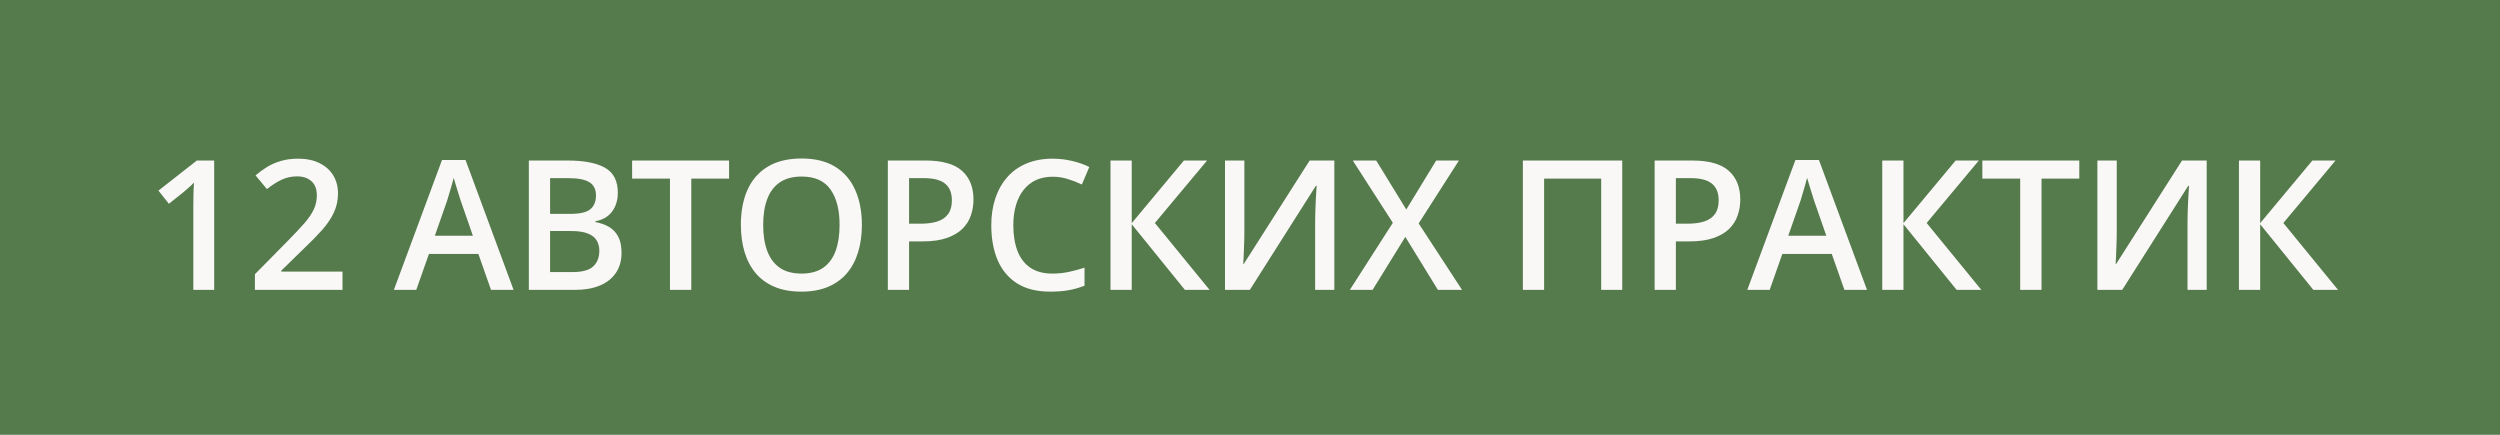
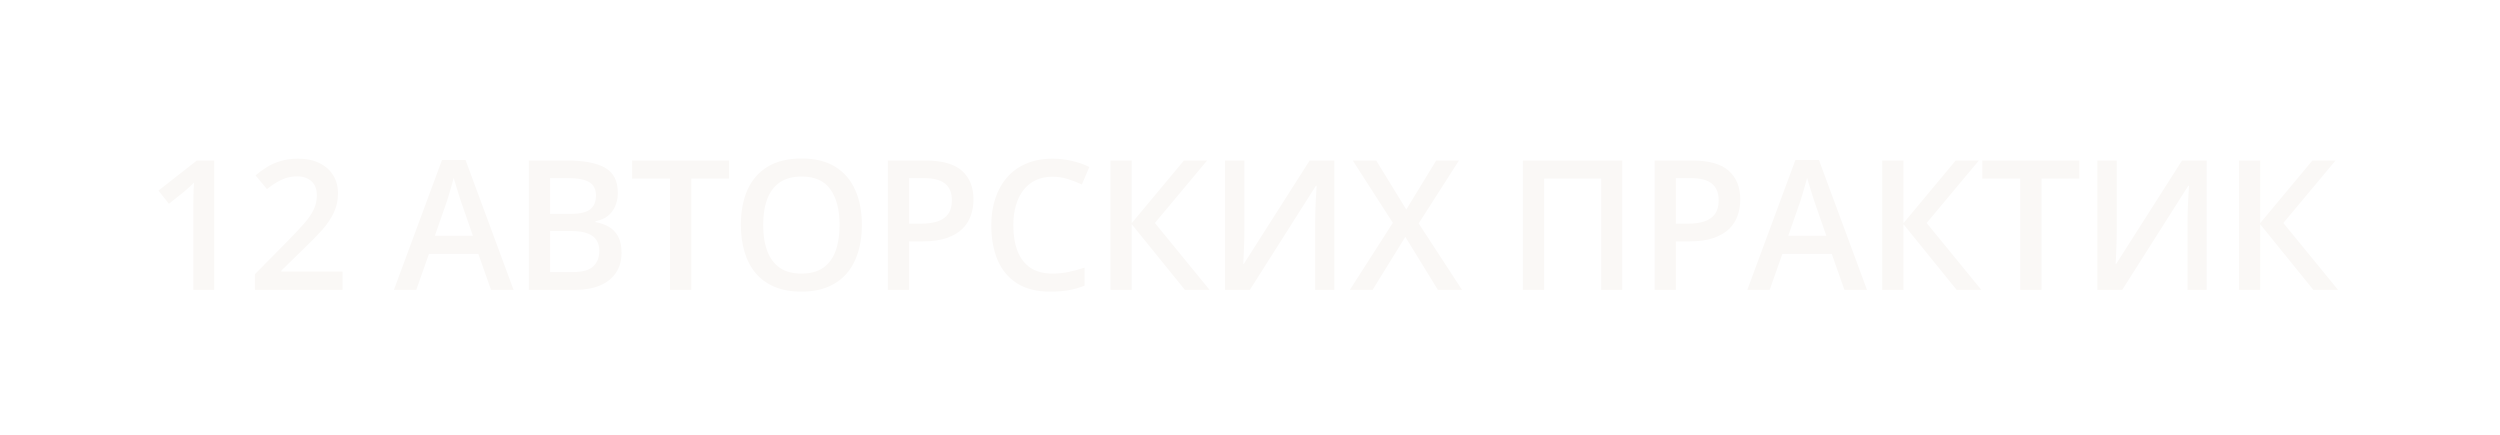
<svg xmlns="http://www.w3.org/2000/svg" width="138" height="24" viewBox="0 0 138 24" fill="none">
-   <rect width="138" height="24" fill="#557B4D" />
  <path d="M11.823 16H10.671V11.405C10.671 11.252 10.672 11.099 10.676 10.946C10.679 10.793 10.682 10.644 10.685 10.497C10.692 10.351 10.7 10.211 10.71 10.077C10.642 10.152 10.557 10.233 10.456 10.321C10.358 10.409 10.254 10.5 10.144 10.595L9.323 11.249L8.747 10.521L10.866 8.861H11.823V16ZM18.906 16H14.072V15.136L15.922 13.261C16.28 12.896 16.575 12.582 16.806 12.318C17.037 12.051 17.208 11.799 17.319 11.562C17.433 11.324 17.49 11.065 17.49 10.785C17.49 10.44 17.391 10.18 17.192 10.004C16.993 9.825 16.731 9.735 16.406 9.735C16.097 9.735 15.81 9.797 15.546 9.921C15.286 10.041 15.016 10.214 14.736 10.438L14.106 9.682C14.305 9.512 14.516 9.358 14.741 9.218C14.969 9.078 15.223 8.967 15.502 8.886C15.783 8.801 16.102 8.759 16.46 8.759C16.912 8.759 17.303 8.84 17.631 9.003C17.96 9.162 18.212 9.385 18.388 9.672C18.567 9.958 18.657 10.292 18.657 10.673C18.657 11.057 18.58 11.412 18.427 11.737C18.274 12.063 18.056 12.385 17.773 12.704C17.49 13.02 17.153 13.363 16.762 13.734L15.527 14.94V14.994H18.906V16ZM27.104 16L26.406 14.018H23.677L22.978 16H21.743L24.399 8.832H25.698L28.349 16H27.104ZM26.103 13.012L25.425 11.059C25.399 10.974 25.361 10.855 25.312 10.702C25.264 10.546 25.215 10.388 25.166 10.229C25.117 10.066 25.076 9.929 25.044 9.818C25.011 9.952 24.971 10.102 24.922 10.268C24.876 10.43 24.831 10.583 24.785 10.727C24.743 10.87 24.71 10.98 24.687 11.059L24.004 13.012H26.103ZM29.192 8.861H31.316C32.237 8.861 32.932 8.995 33.401 9.262C33.87 9.529 34.104 9.989 34.104 10.644C34.104 10.917 34.055 11.164 33.957 11.386C33.863 11.604 33.725 11.784 33.542 11.928C33.36 12.068 33.136 12.162 32.869 12.211V12.26C33.145 12.309 33.391 12.395 33.606 12.519C33.824 12.642 33.995 12.82 34.119 13.051C34.245 13.282 34.309 13.581 34.309 13.949C34.309 14.385 34.205 14.757 33.996 15.062C33.791 15.368 33.497 15.601 33.113 15.761C32.732 15.92 32.279 16 31.755 16H29.192V8.861ZM30.364 11.806H31.487C32.017 11.806 32.385 11.719 32.59 11.547C32.795 11.374 32.898 11.122 32.898 10.79C32.898 10.451 32.776 10.207 32.532 10.058C32.291 9.908 31.907 9.833 31.379 9.833H30.364V11.806ZM30.364 12.753V15.019H31.599C32.146 15.019 32.53 14.913 32.751 14.701C32.973 14.49 33.083 14.203 33.083 13.842C33.083 13.62 33.033 13.428 32.932 13.266C32.834 13.103 32.673 12.977 32.449 12.89C32.224 12.799 31.921 12.753 31.54 12.753H30.364ZM38.159 16H36.982V9.857H34.893V8.861H40.244V9.857H38.159V16ZM47.576 12.421C47.576 12.971 47.506 13.472 47.366 13.925C47.229 14.374 47.022 14.761 46.746 15.087C46.469 15.409 46.122 15.658 45.706 15.834C45.289 16.01 44.801 16.098 44.241 16.098C43.671 16.098 43.176 16.01 42.756 15.834C42.34 15.658 41.993 15.408 41.716 15.082C41.443 14.757 41.238 14.367 41.101 13.915C40.965 13.463 40.896 12.961 40.896 12.411C40.896 11.675 41.017 11.034 41.257 10.487C41.502 9.937 41.871 9.511 42.366 9.208C42.864 8.902 43.492 8.749 44.251 8.749C44.993 8.749 45.61 8.9 46.101 9.203C46.593 9.506 46.961 9.932 47.205 10.482C47.452 11.029 47.576 11.675 47.576 12.421ZM42.127 12.421C42.127 12.971 42.201 13.448 42.351 13.852C42.501 14.252 42.73 14.561 43.04 14.779C43.352 14.994 43.752 15.102 44.241 15.102C44.732 15.102 45.133 14.994 45.442 14.779C45.751 14.561 45.979 14.252 46.126 13.852C46.272 13.448 46.345 12.971 46.345 12.421C46.345 11.584 46.178 10.93 45.842 10.458C45.51 9.983 44.98 9.745 44.251 9.745C43.762 9.745 43.36 9.853 43.044 10.067C42.732 10.282 42.501 10.59 42.351 10.99C42.201 11.387 42.127 11.864 42.127 12.421ZM51.084 8.861C52.005 8.861 52.678 9.05 53.101 9.428C53.524 9.805 53.736 10.334 53.736 11.015C53.736 11.324 53.687 11.618 53.589 11.898C53.495 12.175 53.338 12.421 53.12 12.636C52.902 12.847 52.614 13.015 52.256 13.139C51.901 13.262 51.463 13.324 50.943 13.324H50.181V16H49.009V8.861H51.084ZM51.006 9.833H50.181V12.348H50.821C51.188 12.348 51.501 12.305 51.758 12.221C52.015 12.133 52.211 11.995 52.344 11.806C52.477 11.617 52.544 11.368 52.544 11.059C52.544 10.645 52.419 10.338 52.168 10.136C51.921 9.934 51.533 9.833 51.006 9.833ZM58.103 9.755C57.761 9.755 57.456 9.817 57.185 9.94C56.918 10.064 56.692 10.243 56.507 10.477C56.321 10.709 56.179 10.99 56.082 11.322C55.984 11.651 55.935 12.022 55.935 12.435C55.935 12.989 56.014 13.466 56.17 13.866C56.326 14.263 56.564 14.569 56.883 14.784C57.202 14.996 57.605 15.102 58.094 15.102C58.396 15.102 58.691 15.072 58.977 15.014C59.264 14.955 59.56 14.875 59.866 14.774V15.771C59.576 15.884 59.283 15.967 58.987 16.02C58.691 16.072 58.349 16.098 57.962 16.098C57.233 16.098 56.627 15.946 56.145 15.644C55.667 15.341 55.309 14.914 55.071 14.364C54.837 13.814 54.719 13.17 54.719 12.431C54.719 11.89 54.794 11.396 54.944 10.946C55.094 10.497 55.312 10.11 55.598 9.784C55.885 9.455 56.238 9.203 56.658 9.027C57.081 8.848 57.565 8.759 58.108 8.759C58.466 8.759 58.818 8.799 59.163 8.881C59.511 8.959 59.834 9.071 60.13 9.218L59.719 10.185C59.472 10.067 59.213 9.966 58.943 9.882C58.673 9.797 58.393 9.755 58.103 9.755ZM66.768 16H65.406L62.471 12.377V16H61.299V8.861H62.471V12.318L65.352 8.861H66.631L63.75 12.309L66.768 16ZM67.62 8.861H68.689V12.646C68.689 12.808 68.688 12.987 68.685 13.183C68.681 13.378 68.675 13.568 68.665 13.754C68.659 13.94 68.652 14.105 68.645 14.252C68.639 14.395 68.632 14.499 68.626 14.565H68.66L72.293 8.861H73.655V16H72.596V12.245C72.596 12.069 72.599 11.879 72.606 11.674C72.612 11.469 72.62 11.27 72.63 11.078C72.64 10.886 72.649 10.717 72.659 10.57C72.669 10.424 72.675 10.32 72.679 10.258H72.635L68.992 16H67.62V8.861ZM80.704 16H79.371L77.574 13.075L75.767 16H74.512L76.885 12.299L74.673 8.861H75.967L77.627 11.566L79.278 8.861H80.533L78.311 12.333L80.704 16ZM84.063 16V8.861H89.547V16H88.385V9.857H85.235V16H84.063ZM93.412 8.861C94.333 8.861 95.005 9.05 95.428 9.428C95.851 9.805 96.063 10.334 96.063 11.015C96.063 11.324 96.014 11.618 95.916 11.898C95.822 12.175 95.666 12.421 95.448 12.636C95.23 12.847 94.942 13.015 94.583 13.139C94.229 13.262 93.791 13.324 93.27 13.324H92.508V16H91.336V8.861H93.412ZM93.333 9.833H92.508V12.348H93.148C93.516 12.348 93.828 12.305 94.085 12.221C94.343 12.133 94.538 11.995 94.671 11.806C94.805 11.617 94.871 11.368 94.871 11.059C94.871 10.645 94.746 10.338 94.496 10.136C94.248 9.934 93.861 9.833 93.333 9.833ZM101.812 16L101.114 14.018H98.385L97.686 16H96.451L99.107 8.832H100.406L103.058 16H101.812ZM100.812 13.012L100.133 11.059C100.107 10.974 100.069 10.855 100.021 10.702C99.972 10.546 99.923 10.388 99.874 10.229C99.825 10.066 99.784 9.929 99.752 9.818C99.719 9.952 99.679 10.102 99.63 10.268C99.584 10.43 99.539 10.583 99.493 10.727C99.451 10.87 99.418 10.98 99.395 11.059L98.712 13.012H100.812ZM109.369 16H108.006L105.072 12.377V16H103.9V8.861H105.072V12.318L107.953 8.861H109.232L106.351 12.309L109.369 16ZM112.692 16H111.515V9.857H109.425V8.861H114.777V9.857H112.692V16ZM115.775 8.861H116.845V12.646C116.845 12.808 116.843 12.987 116.84 13.183C116.836 13.378 116.83 13.568 116.82 13.754C116.814 13.94 116.807 14.105 116.801 14.252C116.794 14.395 116.788 14.499 116.781 14.565H116.815L120.448 8.861H121.81V16H120.751V12.245C120.751 12.069 120.754 11.879 120.761 11.674C120.767 11.469 120.775 11.27 120.785 11.078C120.795 10.886 120.804 10.717 120.814 10.57C120.824 10.424 120.831 10.32 120.834 10.258H120.79L117.147 16H115.775V8.861ZM129.059 16H127.697L124.762 12.377V16H123.59V8.861H124.762V12.318L127.643 8.861H128.922L126.041 12.309L129.059 16Z" fill="#FAF8F6" />
</svg>